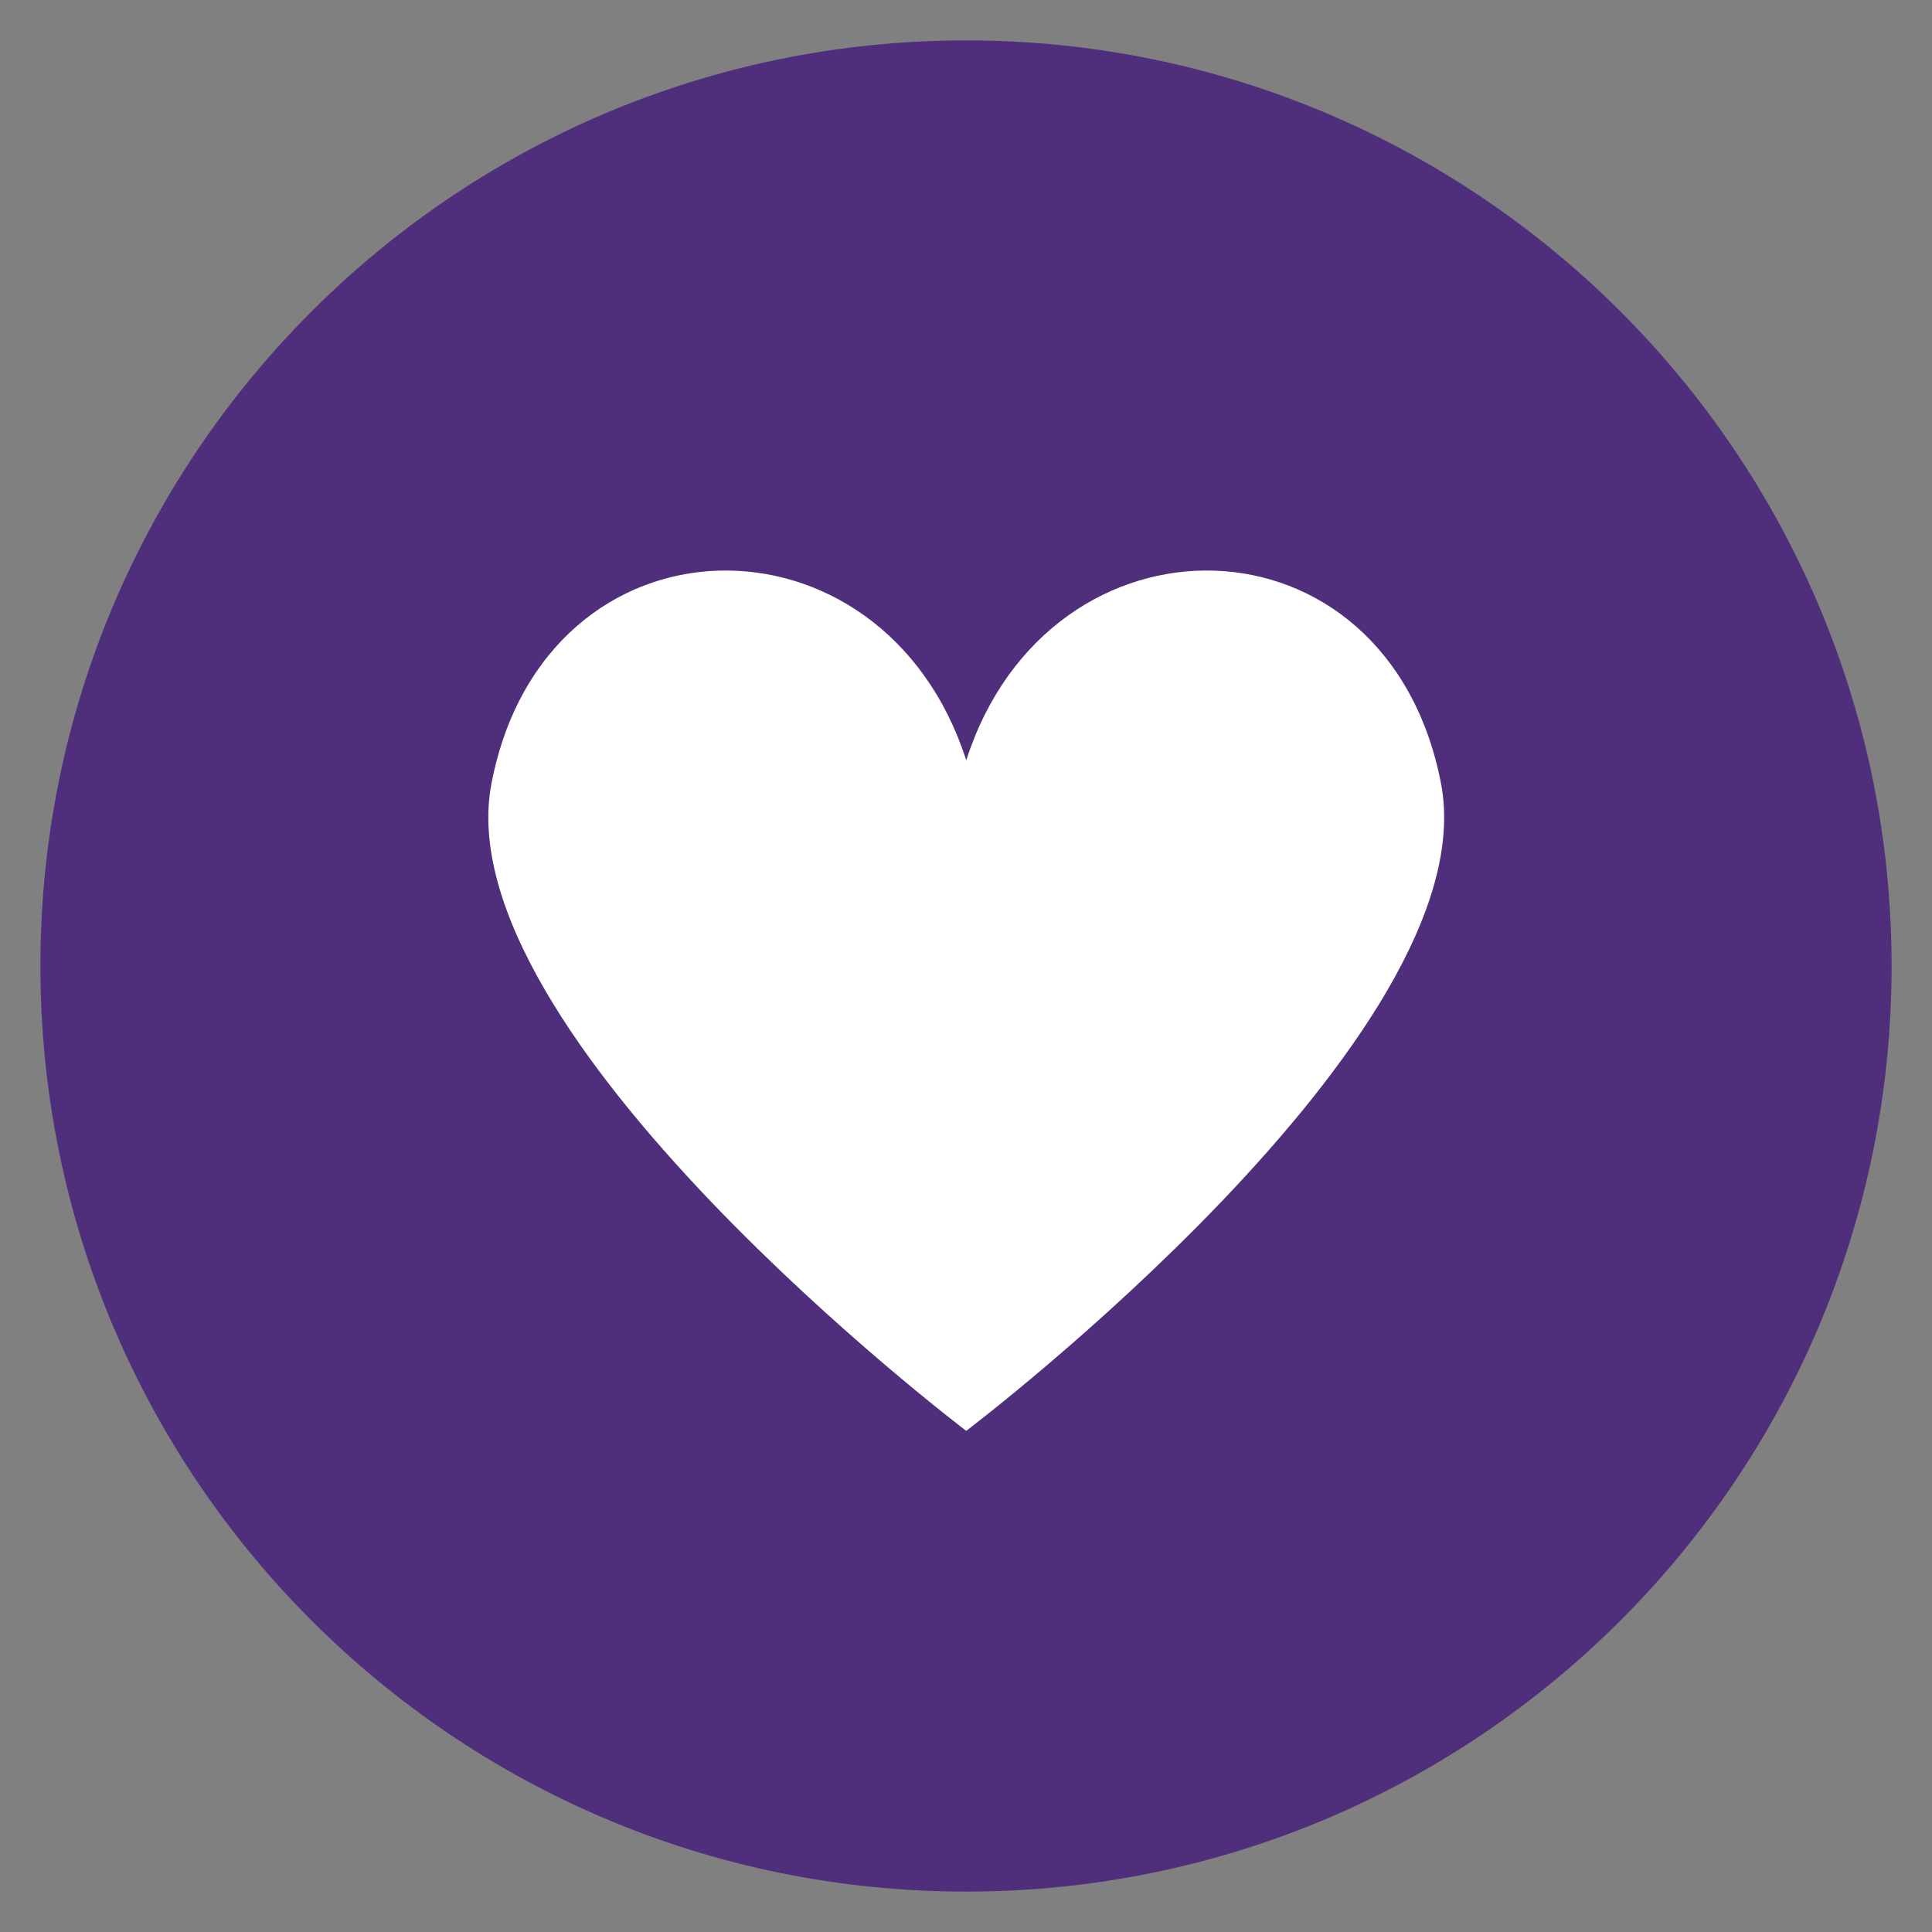
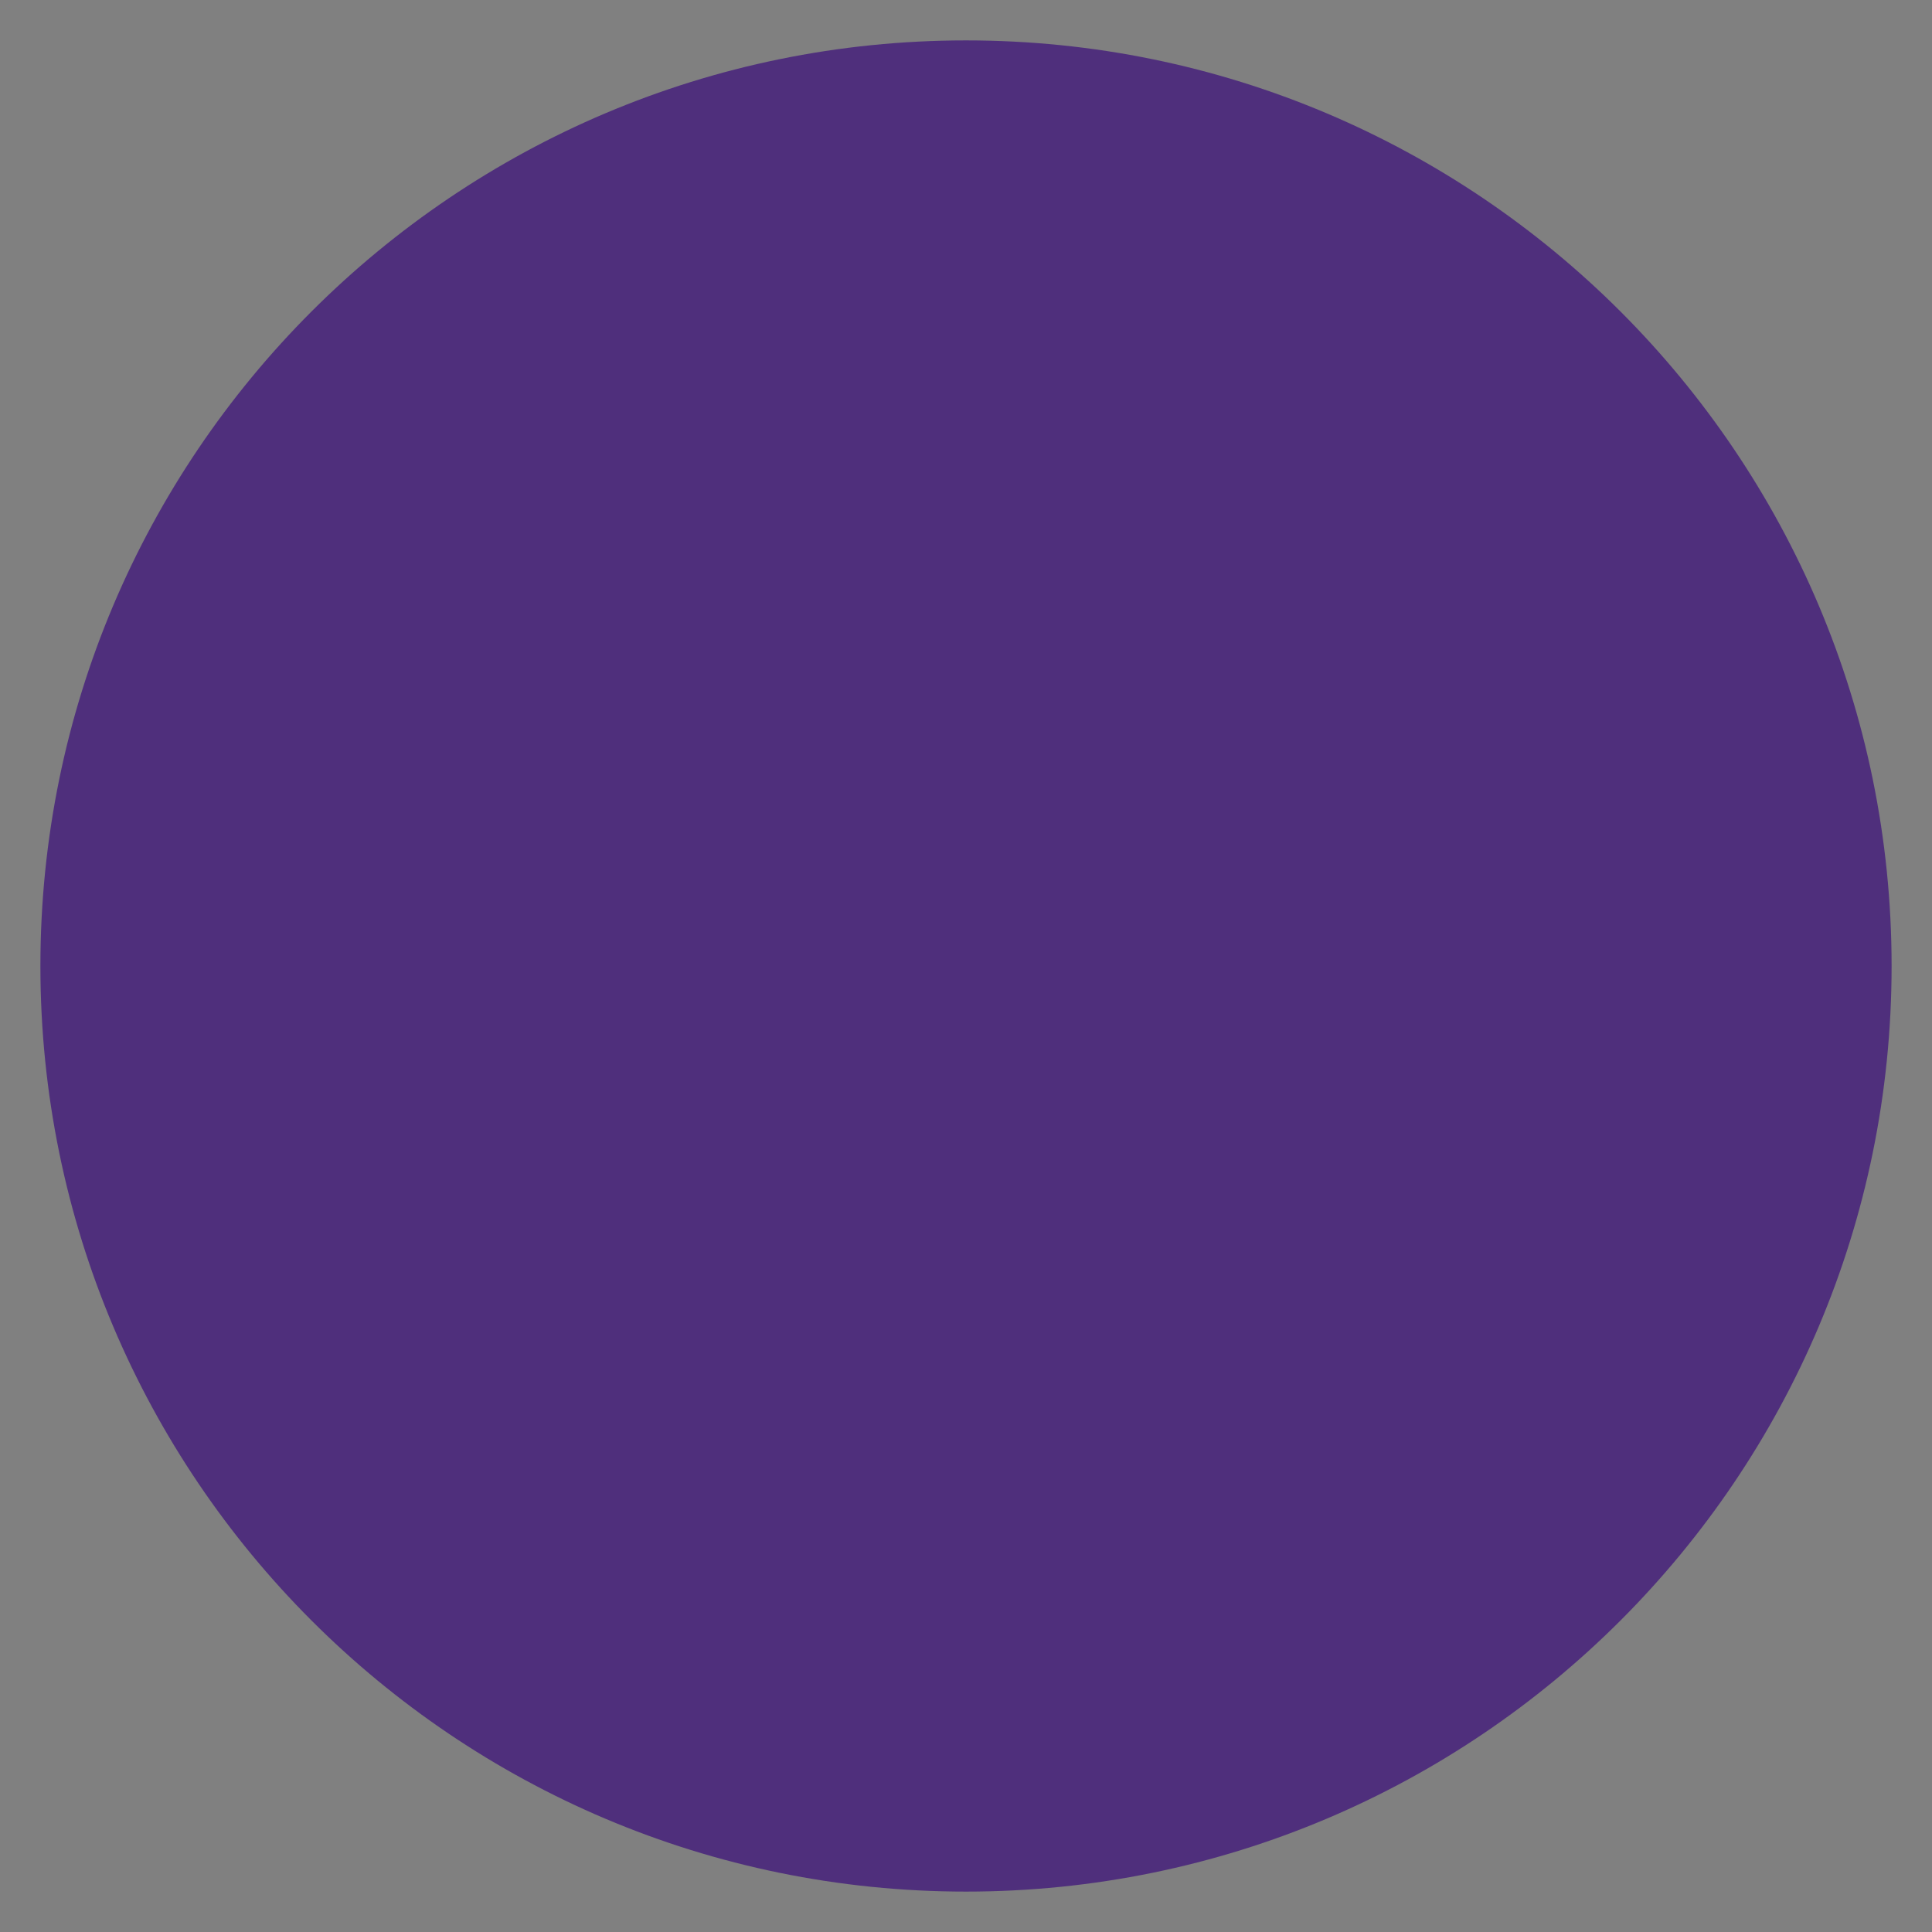
<svg xmlns="http://www.w3.org/2000/svg" width="800" zoomAndPan="magnify" viewBox="0 0 600 600" height="800" preserveAspectRatio="xMidYMid meet" version="1.0">
  <rect x="0" y="0" width="600" height="600" fill="#808080" stroke="none" />
  <defs>
    <clipPath id="1d092a5cf7">
      <path d="M 12.547 12.547 L 587.453 12.547 L 587.453 587.453 L 12.547 587.453 Z M 12.547 12.547 " clip-rule="nonzero" />
    </clipPath>
    <clipPath id="2287d08dfd">
      <path d="M 300 12.547 C 141.246 12.547 12.547 141.246 12.547 300 C 12.547 458.754 141.246 587.453 300 587.453 C 458.754 587.453 587.453 458.754 587.453 300 C 587.453 141.246 458.754 12.547 300 12.547 Z M 300 12.547 " clip-rule="nonzero" />
    </clipPath>
    <clipPath id="017964c73f">
-       <path d="M 151 177 L 449 177 L 449 444.793 L 151 444.793 Z M 151 177 " clip-rule="nonzero" />
-     </clipPath>
+       </clipPath>
  </defs>
  <g clip-path="url(#1d092a5cf7)">
    <g clip-path="url(#2287d08dfd)">
      <path fill="#4f2f7c" d="M 12.547 12.547 L 587.453 12.547 L 587.453 587.453 L 12.547 587.453 Z M 12.547 12.547 " fill-opacity="1" fill-rule="nonzero" />
    </g>
  </g>
  <g clip-path="url(#017964c73f)">
-     <path fill="#ffffff" d="M 447.492 243.164 C 430.766 157.133 325.926 155.695 300.074 236.121 C 274.223 155.695 169.379 157.133 152.656 243.164 C 137.48 321.223 300.074 444.367 300.074 444.367 C 300.074 444.367 462.664 321.223 447.492 243.164 Z M 447.492 243.164 " fill-opacity="1" fill-rule="nonzero" />
-   </g>
+     </g>
</svg>